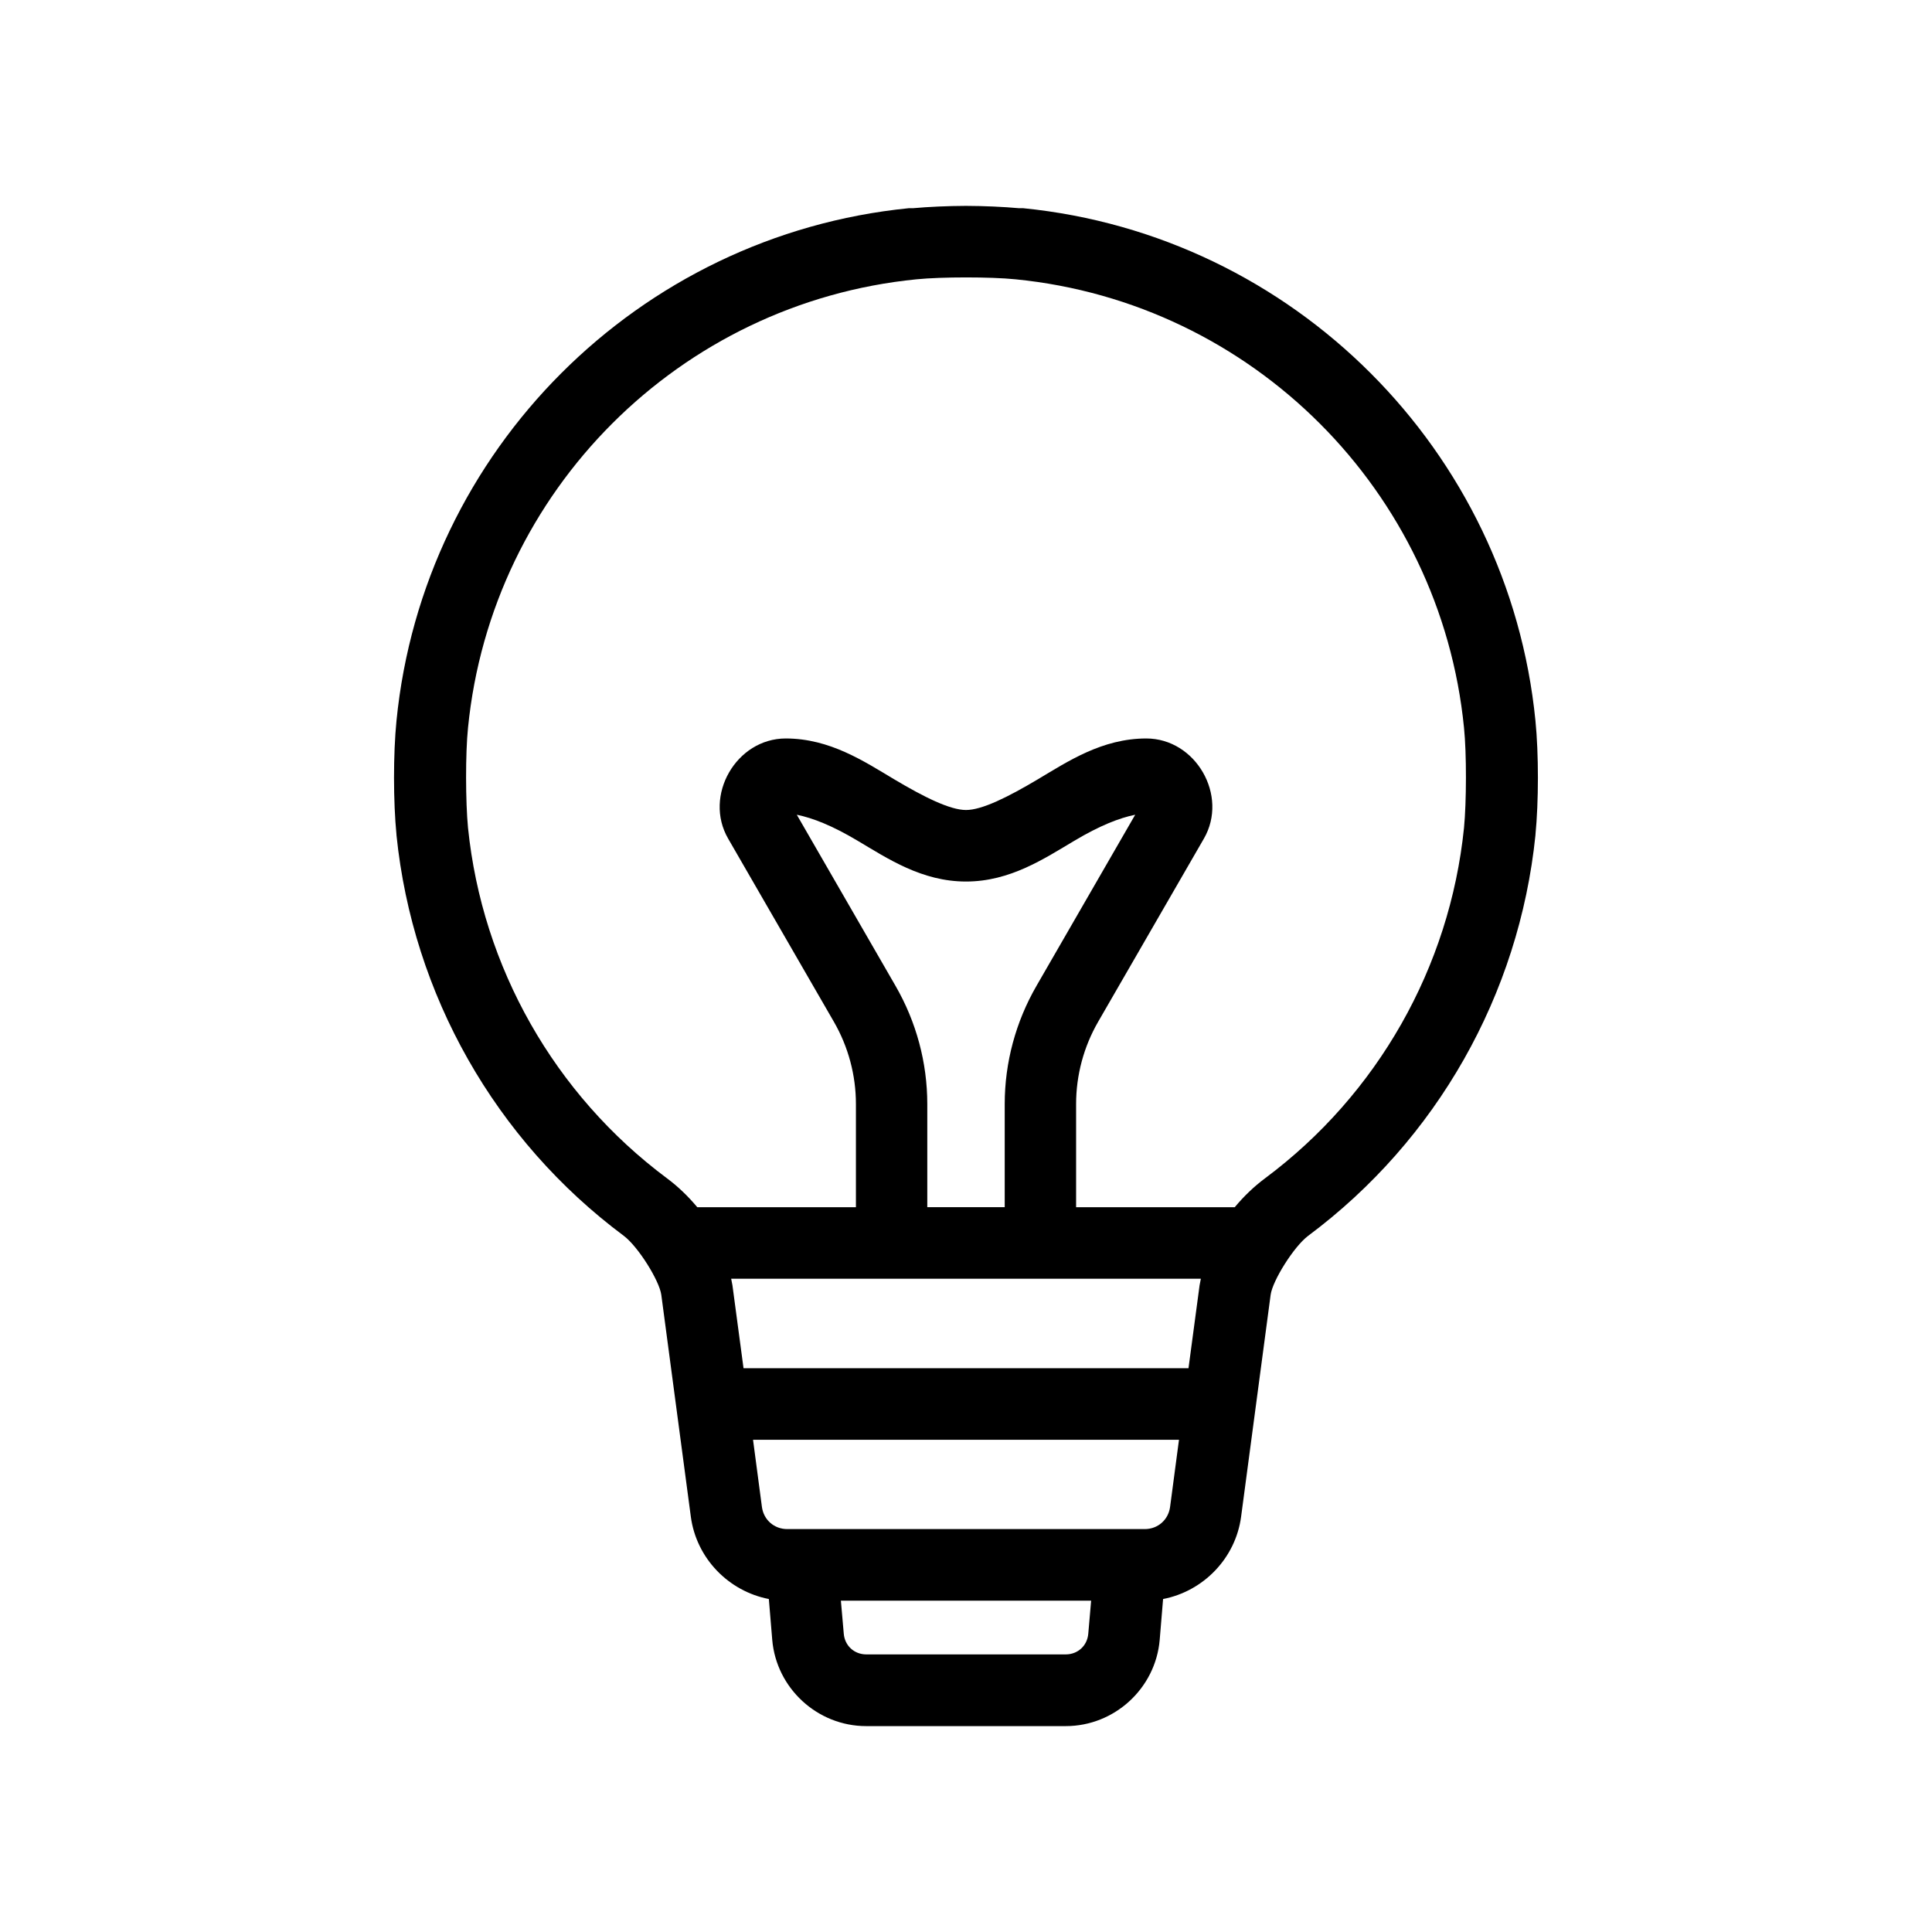
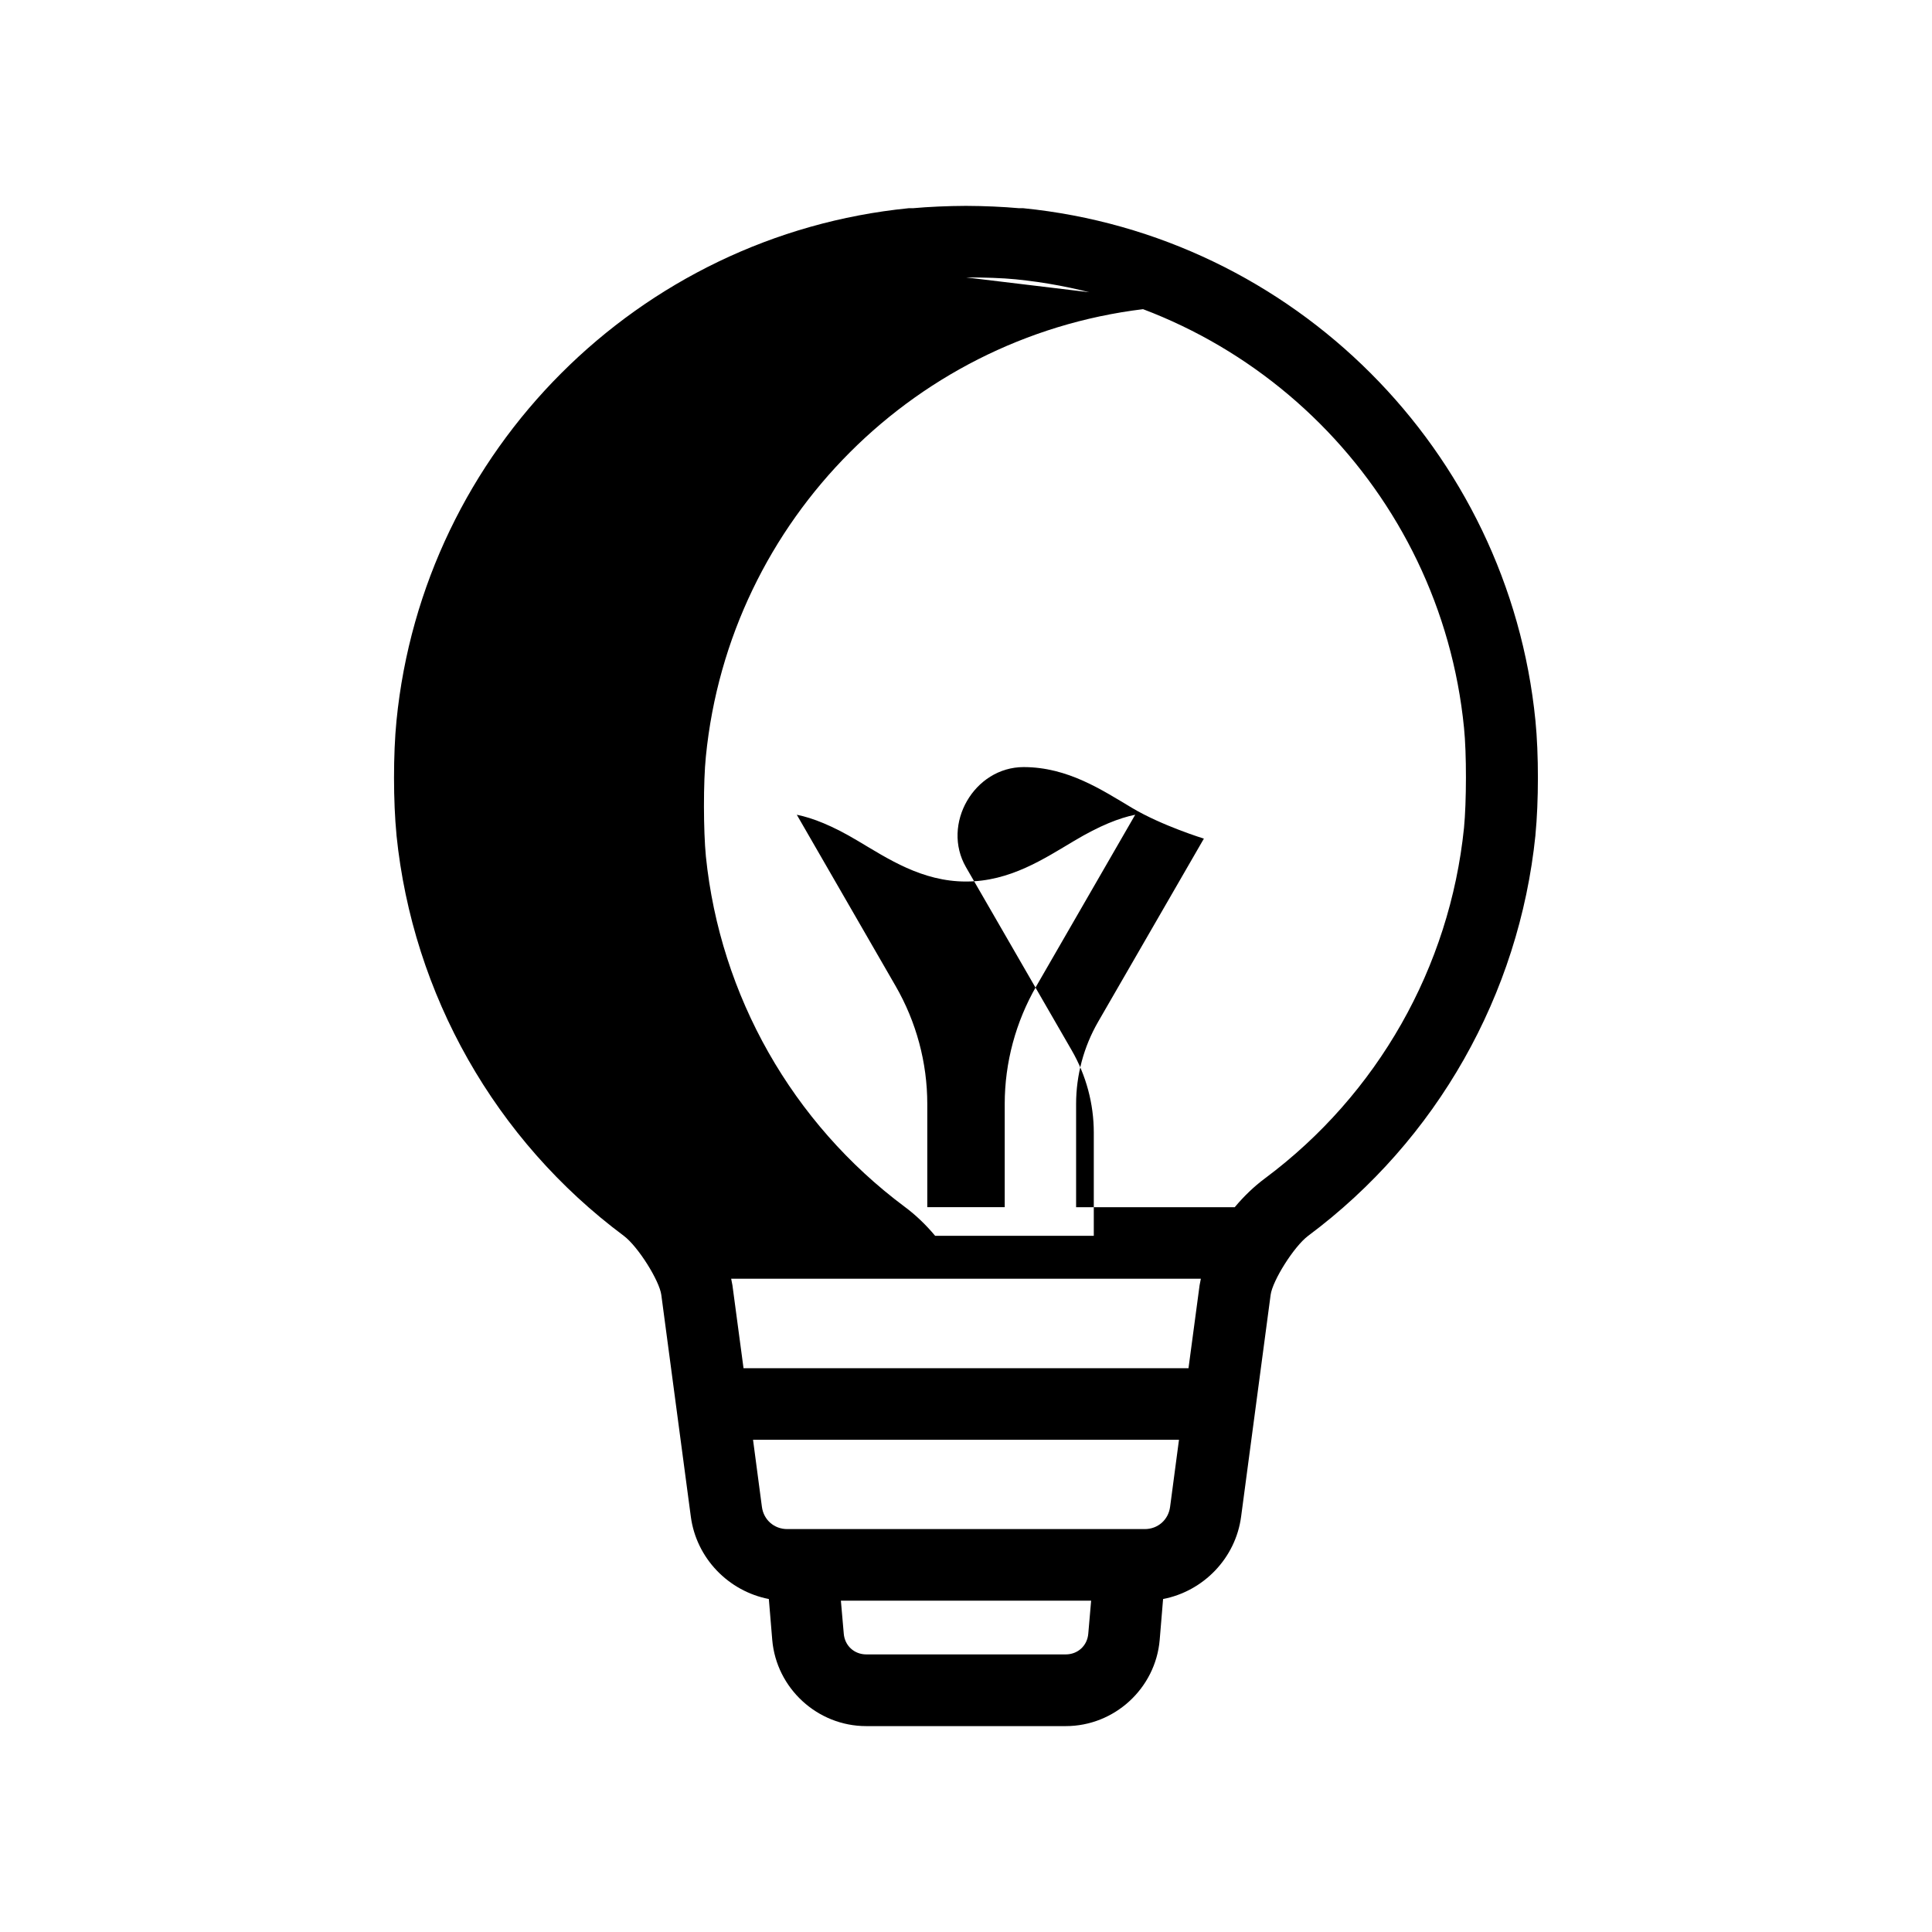
<svg xmlns="http://www.w3.org/2000/svg" width="100pt" height="100pt" version="1.1" viewBox="0 0 100 100">
-   <path d="m50 10.656c-0.961 0.004-1.926 0.047-2.746 0.121h-0.016-0.188-0.016c-13.992 1.398-25.125 12.535-26.512 26.527-0.172 1.727-0.168 4.191 0 5.906v0.02c0.844 8.25 5.109 15.777 11.762 20.734 0.742 0.555 1.848 2.324 1.945 3.059l1.527 11.473c0.285 2.164 1.957 3.867 4.039 4.269l0.176 2.117c0.215 2.508 2.344 4.461 4.859 4.461h10.336c2.516 0 4.644-1.953 4.859-4.461l0.176-2.117c2.082-0.402 3.754-2.106 4.039-4.269l1.527-11.473c0.098-0.734 1.203-2.504 1.945-3.059 6.652-4.957 10.918-12.484 11.762-20.734v-0.02c0.168-1.715 0.172-4.18 0-5.906-1.387-13.992-12.52-25.129-26.512-26.527h-0.016-0.188-0.016c-0.82-0.074-1.785-0.117-2.746-0.121zm0 3.703c0.953 0 1.906 0.031 2.566 0.098 12.258 1.215 21.996 10.953 23.211 23.211 0.137 1.324 0.129 3.848 0 5.18-0.738 7.219-4.477 13.801-10.293 18.137-0.574 0.426-1.102 0.934-1.574 1.5h-8.211v-5.34c0-1.496 0.395-2.965 1.141-4.258l5.473-9.48c1.285-2.223-0.418-5.184-2.984-5.184-2.289 0.004-4.055 1.188-5.609 2.113-1.555 0.926-2.894 1.59-3.719 1.59s-2.164-0.664-3.719-1.59c-1.555-0.926-3.32-2.109-5.609-2.113-2.566 0-4.269 2.961-2.984 5.184l5.473 9.48c0.746 1.293 1.141 2.762 1.141 4.258v5.34h-8.211c-0.473-0.566-1-1.074-1.574-1.5-5.816-4.336-9.555-10.918-10.293-18.137-0.129-1.332-0.137-3.856 0-5.18 1.215-12.258 10.953-21.996 23.211-23.211 0.66-0.066 1.613-0.098 2.566-0.098zm-8.758 27.812c0.828 0.168 1.836 0.562 3.152 1.348 1.555 0.922 3.32 2.109 5.606 2.109s4.051-1.188 5.606-2.109c1.316-0.785 2.324-1.18 3.152-1.348l-5.113 8.863c-1.07 1.855-1.641 3.965-1.641 6.109v5.34h-4.008v-5.34c0-2.144-0.57-4.254-1.641-6.109zm-3.398 24.016h24.312c-0.02 0.113-0.047 0.223-0.066 0.34l-0.574 4.293h-23.031l-0.574-4.293c-0.02-0.117-0.047-0.227-0.066-0.34zm1.133 8.336h22.047l-0.461 3.477c-0.09 0.668-0.633 1.145-1.309 1.145h-18.508c-0.676 0-1.219-0.477-1.309-1.145zm4.547 8.328h12.953l-0.148 1.707c-0.051 0.625-0.543 1.074-1.168 1.074h-10.32c-0.625 0-1.117-0.449-1.168-1.074z" />
+   <path d="m50 10.656c-0.961 0.004-1.926 0.047-2.746 0.121h-0.016-0.188-0.016c-13.992 1.398-25.125 12.535-26.512 26.527-0.172 1.727-0.168 4.191 0 5.906v0.02c0.844 8.25 5.109 15.777 11.762 20.734 0.742 0.555 1.848 2.324 1.945 3.059l1.527 11.473c0.285 2.164 1.957 3.867 4.039 4.269l0.176 2.117c0.215 2.508 2.344 4.461 4.859 4.461h10.336c2.516 0 4.644-1.953 4.859-4.461l0.176-2.117c2.082-0.402 3.754-2.106 4.039-4.269l1.527-11.473c0.098-0.734 1.203-2.504 1.945-3.059 6.652-4.957 10.918-12.484 11.762-20.734v-0.02c0.168-1.715 0.172-4.18 0-5.906-1.387-13.992-12.52-25.129-26.512-26.527h-0.016-0.188-0.016c-0.82-0.074-1.785-0.117-2.746-0.121zm0 3.703c0.953 0 1.906 0.031 2.566 0.098 12.258 1.215 21.996 10.953 23.211 23.211 0.137 1.324 0.129 3.848 0 5.18-0.738 7.219-4.477 13.801-10.293 18.137-0.574 0.426-1.102 0.934-1.574 1.5h-8.211v-5.34c0-1.496 0.395-2.965 1.141-4.258l5.473-9.48s-2.164-0.664-3.719-1.59c-1.555-0.926-3.32-2.109-5.609-2.113-2.566 0-4.269 2.961-2.984 5.184l5.473 9.48c0.746 1.293 1.141 2.762 1.141 4.258v5.34h-8.211c-0.473-0.566-1-1.074-1.574-1.5-5.816-4.336-9.555-10.918-10.293-18.137-0.129-1.332-0.137-3.856 0-5.18 1.215-12.258 10.953-21.996 23.211-23.211 0.66-0.066 1.613-0.098 2.566-0.098zm-8.758 27.812c0.828 0.168 1.836 0.562 3.152 1.348 1.555 0.922 3.32 2.109 5.606 2.109s4.051-1.188 5.606-2.109c1.316-0.785 2.324-1.18 3.152-1.348l-5.113 8.863c-1.07 1.855-1.641 3.965-1.641 6.109v5.34h-4.008v-5.34c0-2.144-0.57-4.254-1.641-6.109zm-3.398 24.016h24.312c-0.02 0.113-0.047 0.223-0.066 0.34l-0.574 4.293h-23.031l-0.574-4.293c-0.02-0.117-0.047-0.227-0.066-0.34zm1.133 8.336h22.047l-0.461 3.477c-0.09 0.668-0.633 1.145-1.309 1.145h-18.508c-0.676 0-1.219-0.477-1.309-1.145zm4.547 8.328h12.953l-0.148 1.707c-0.051 0.625-0.543 1.074-1.168 1.074h-10.32c-0.625 0-1.117-0.449-1.168-1.074z" />
</svg>